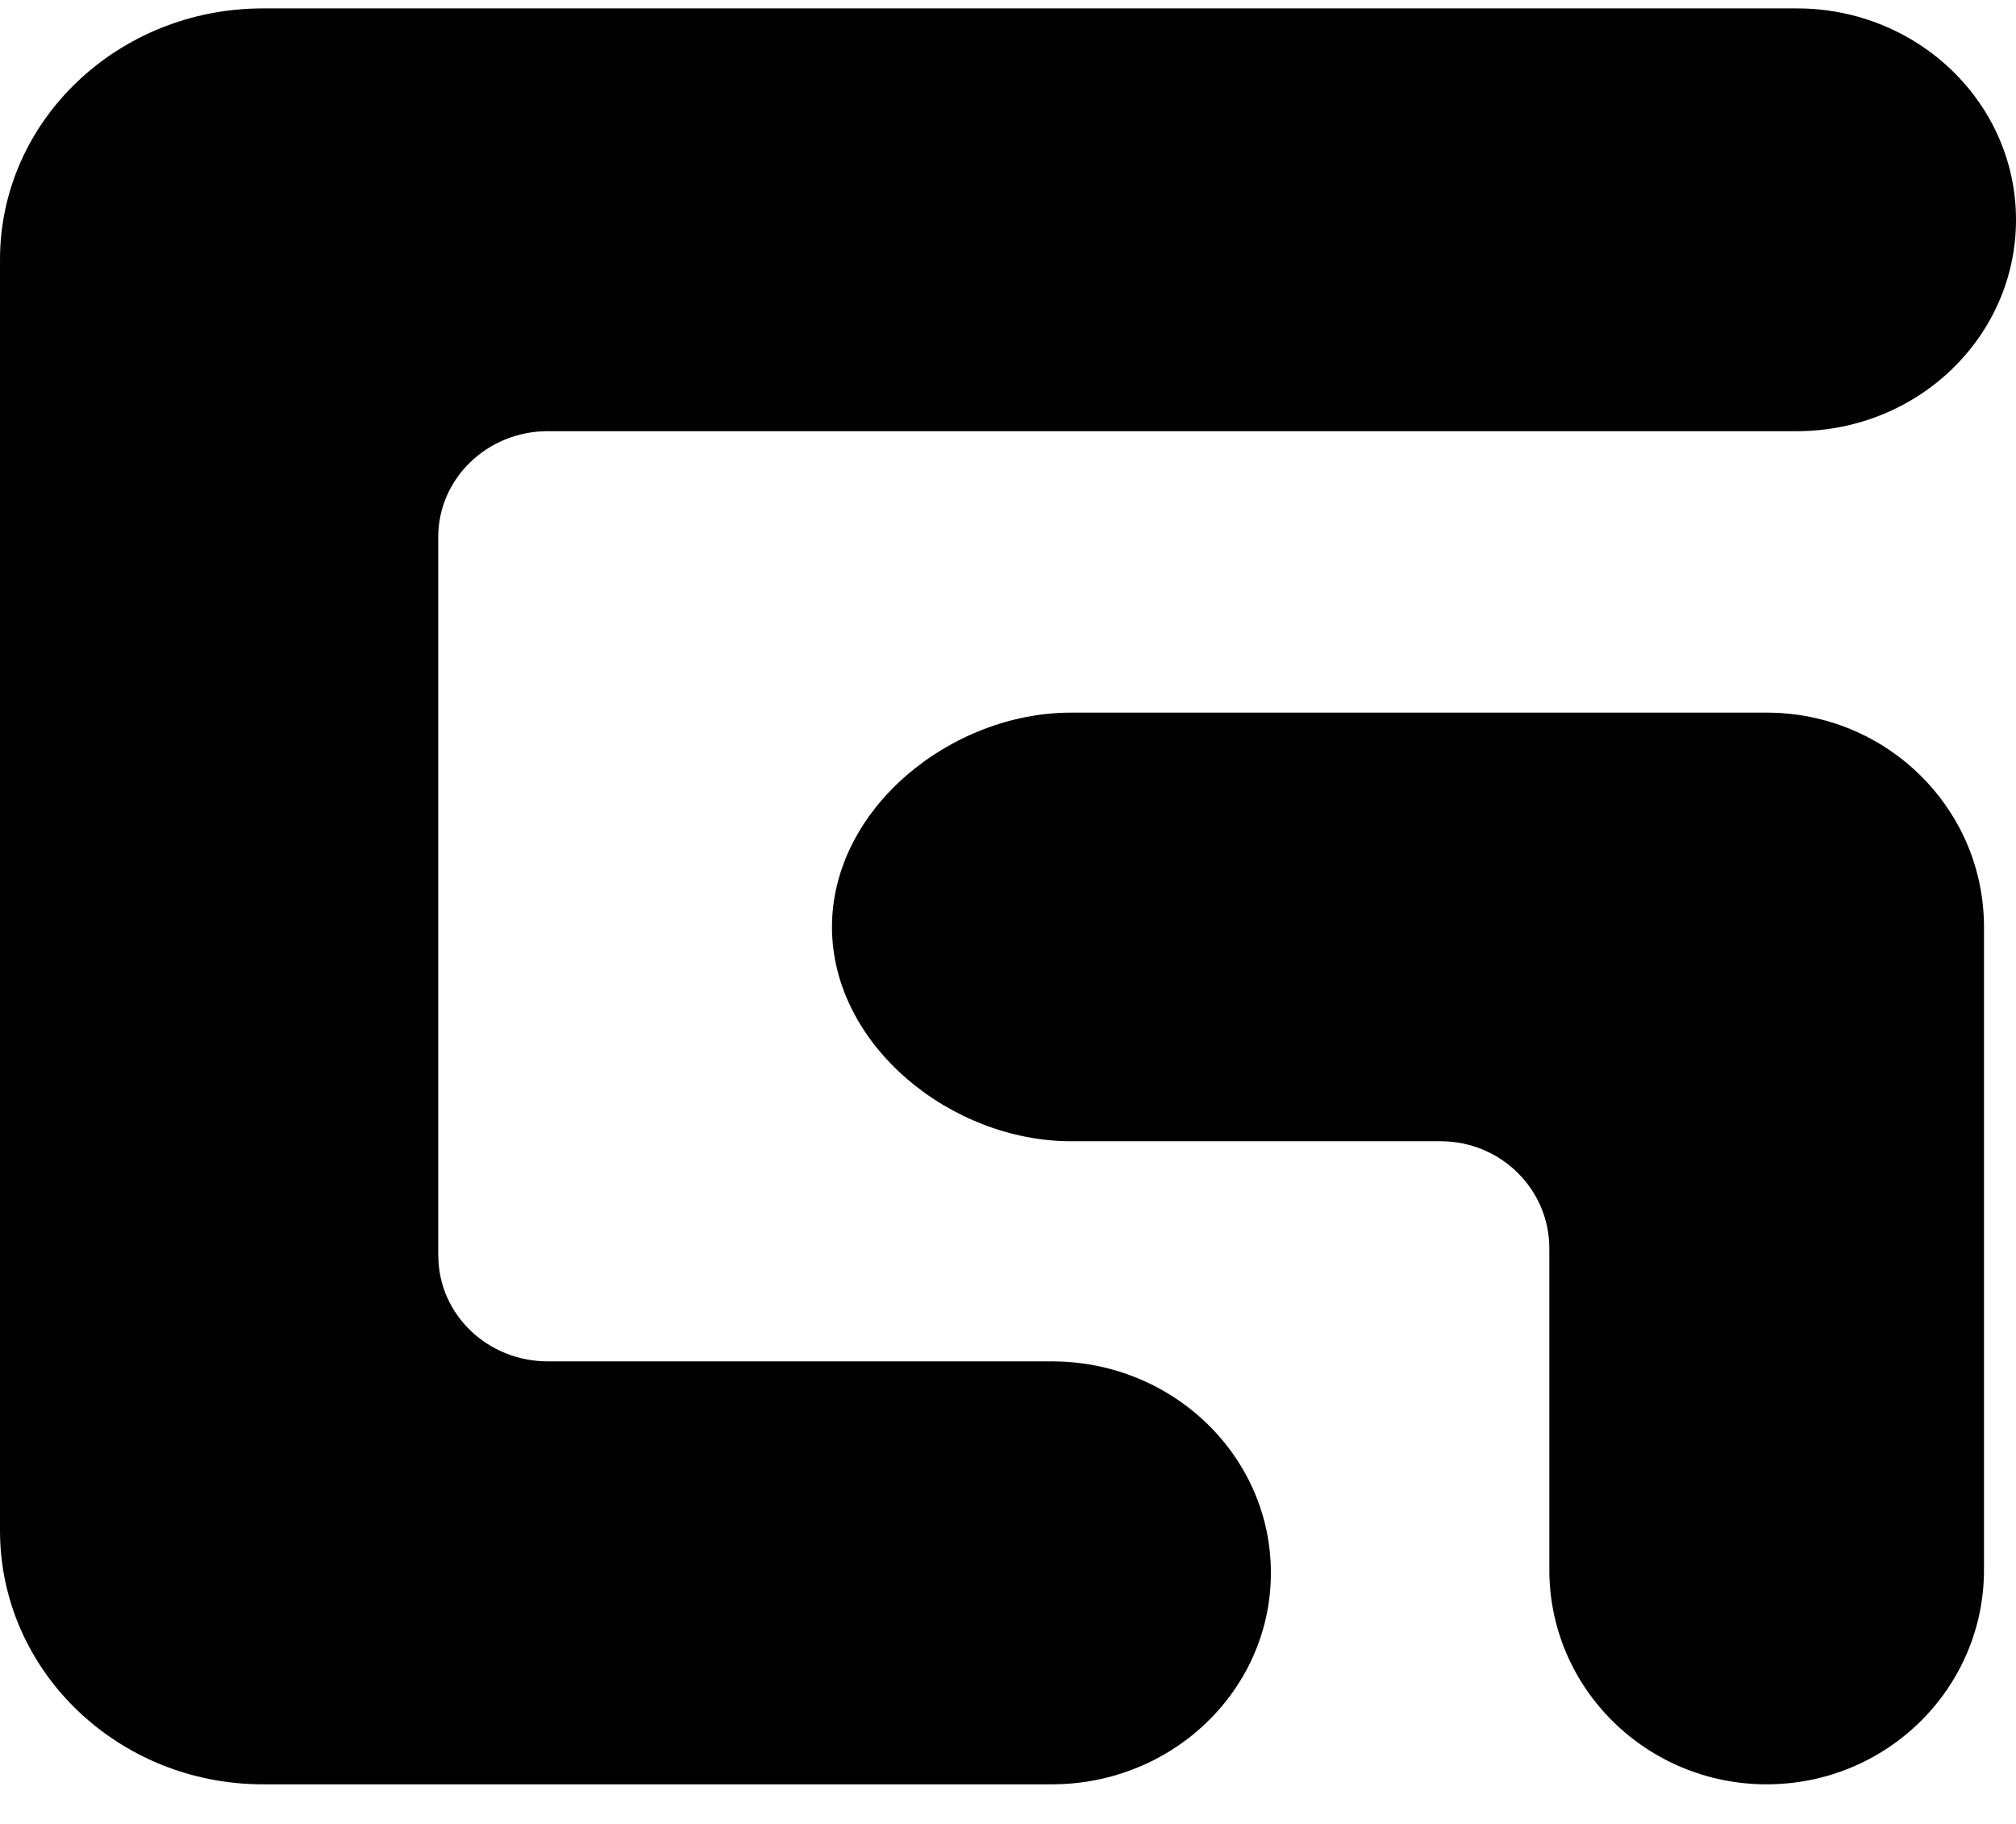
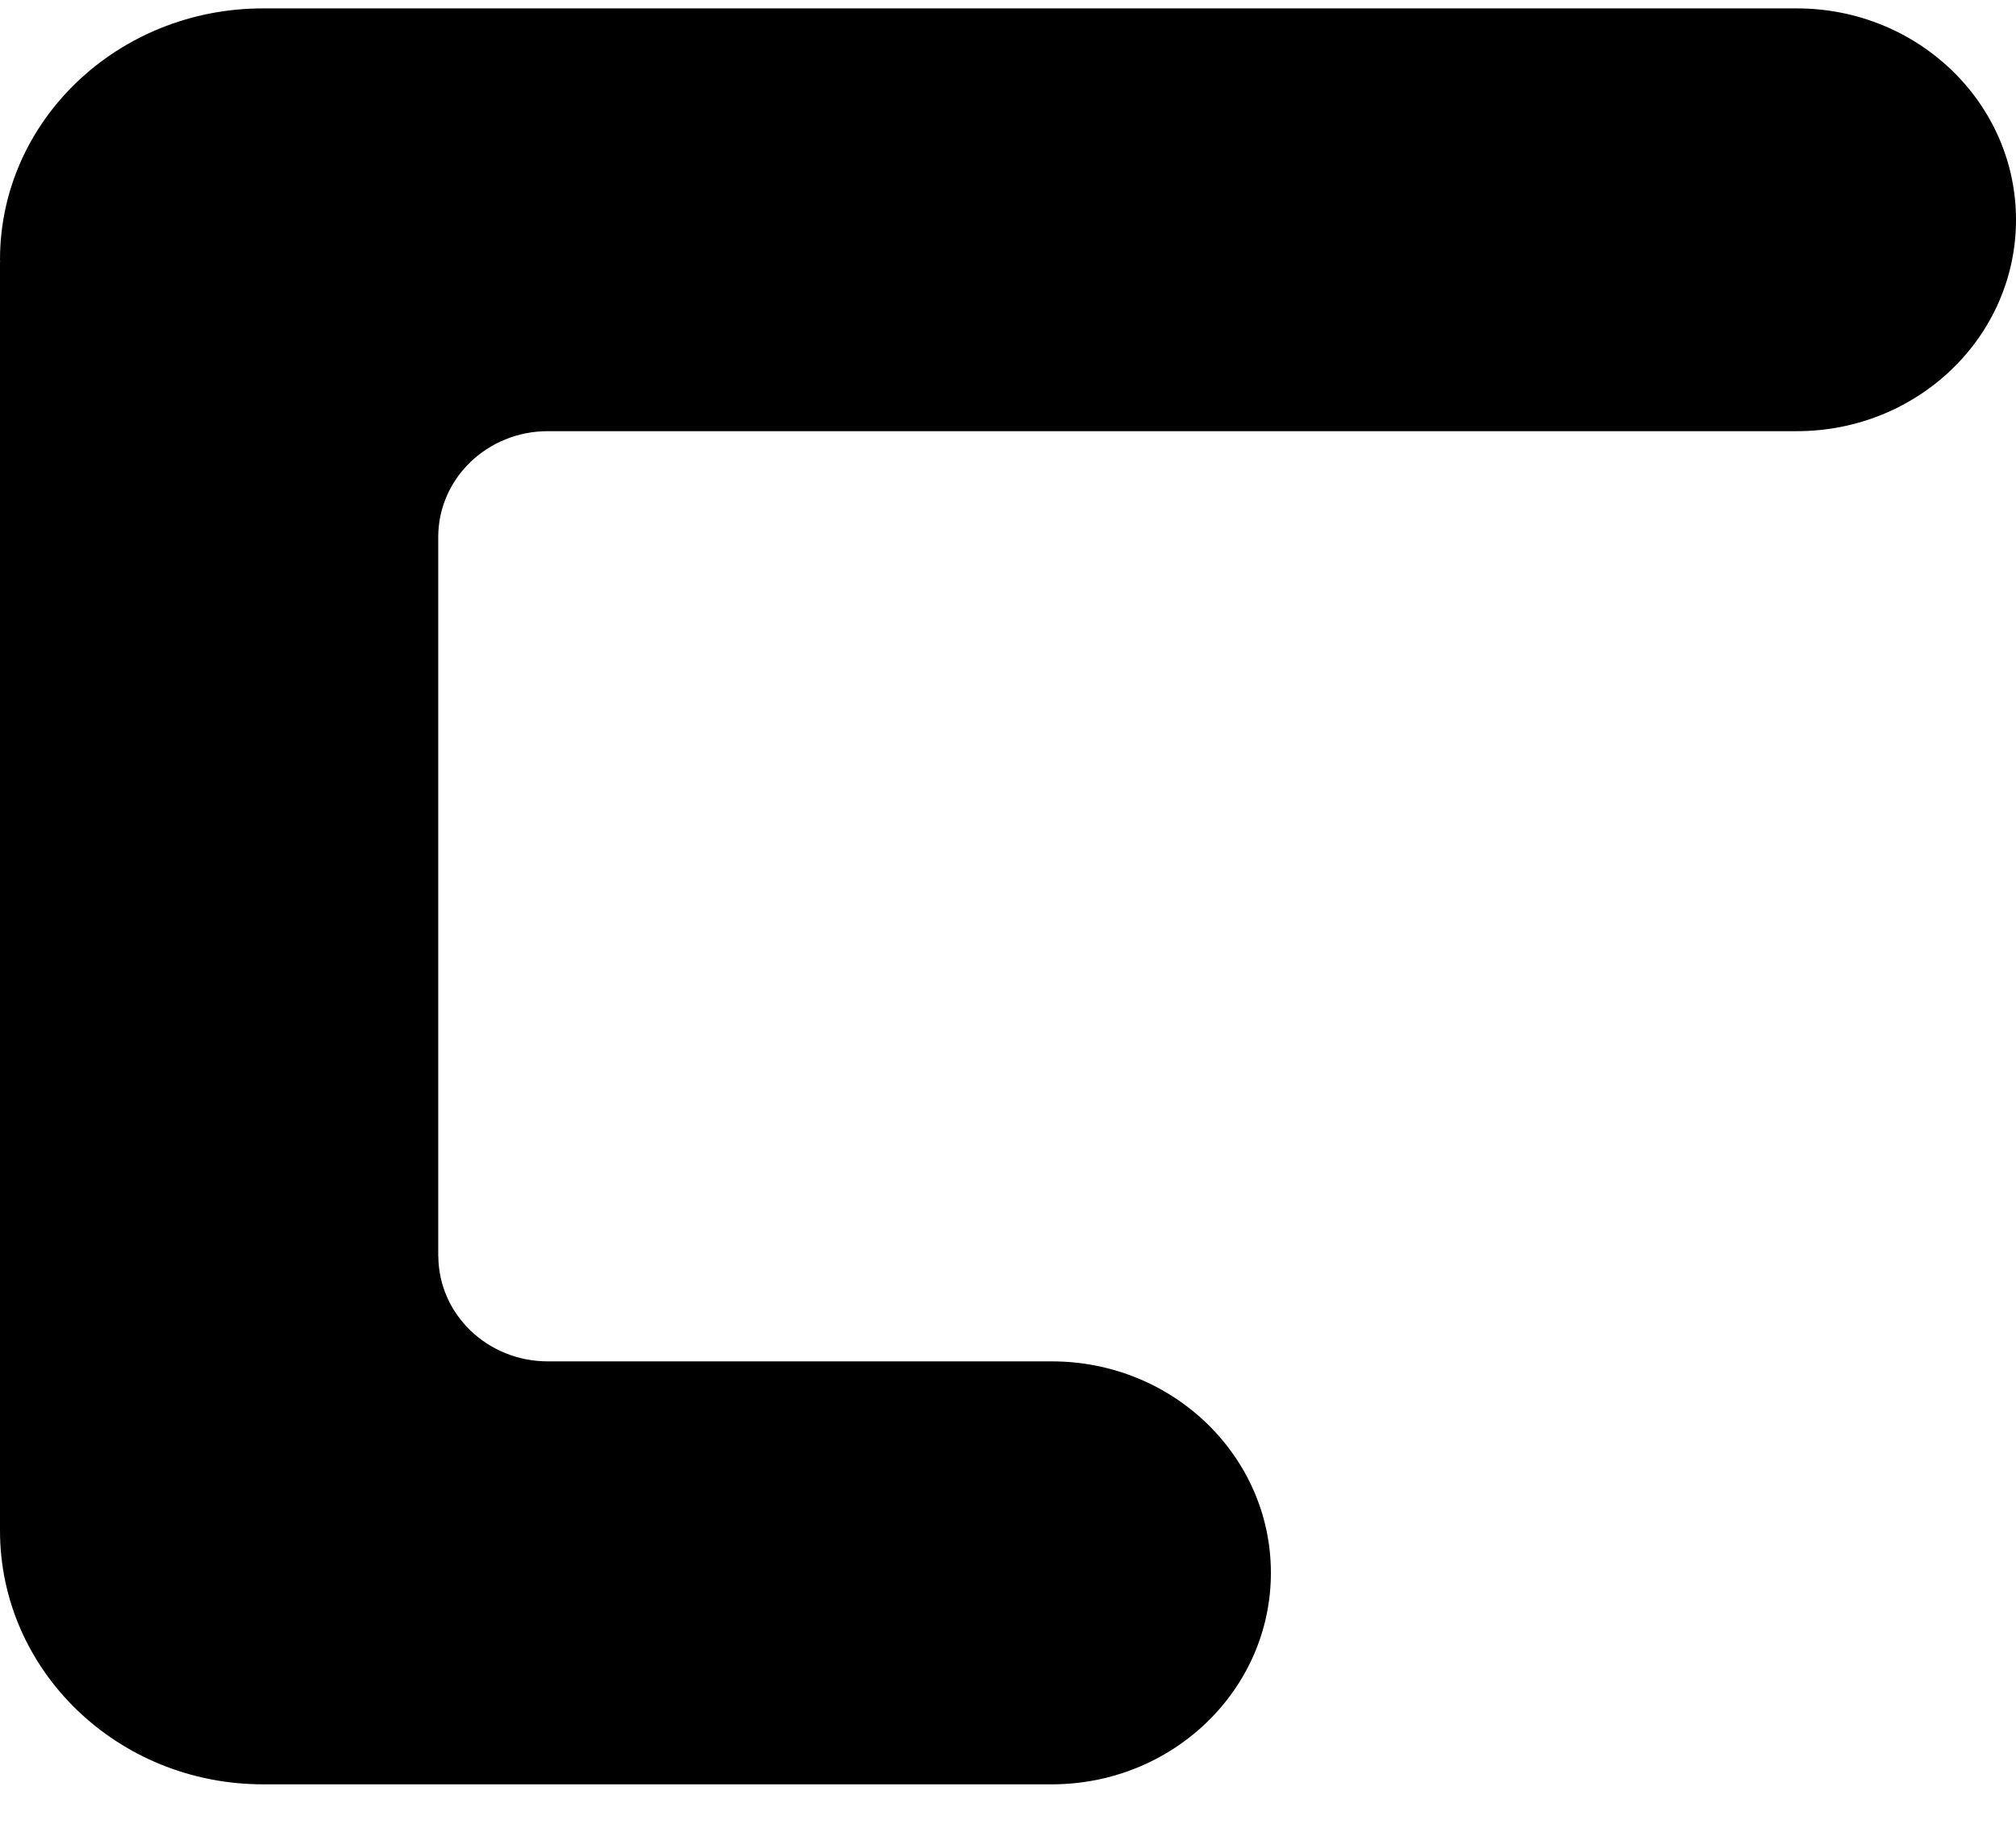
<svg xmlns="http://www.w3.org/2000/svg" width="42" height="38" viewBox="0 0 42 38" fill="none">
  <path fill-rule="evenodd" clip-rule="evenodd" d="M21.912 28.363H11.413C10.158 28.363 9.141 27.388 9.132 26.177L9.13 26.175V11.191H9.131C9.131 11.189 9.13 11.187 9.13 11.187C9.13 9.97 10.152 8.983 11.413 8.983H37.434C39.957 8.983 42 7.013 42 4.579C42 2.147 39.957 0.175 37.434 0.175H5.478C2.453 0.175 0 2.518 0 5.41C0 5.426 0.002 5.442 0.002 5.458L0 5.459V31.889C0 34.808 2.453 37.175 5.478 37.175H21.912C24.435 37.175 26.477 35.202 26.477 32.769C26.477 30.337 24.435 28.363 21.912 28.363Z" fill="black" />
-   <path fill-rule="evenodd" clip-rule="evenodd" d="M36.805 14.847H22.315C19.813 14.847 17.333 16.845 17.333 19.313C17.333 21.779 19.813 23.777 22.315 23.777H30.013C31.265 23.777 32.278 24.776 32.278 26.01C32.278 26.012 32.275 26.015 32.275 26.016L32.278 26.016V32.708C32.278 35.175 34.306 37.175 36.805 37.175C39.307 37.175 41.333 35.175 41.333 32.708V19.313C41.333 16.845 39.307 14.847 36.805 14.847Z" fill="black" />
</svg>